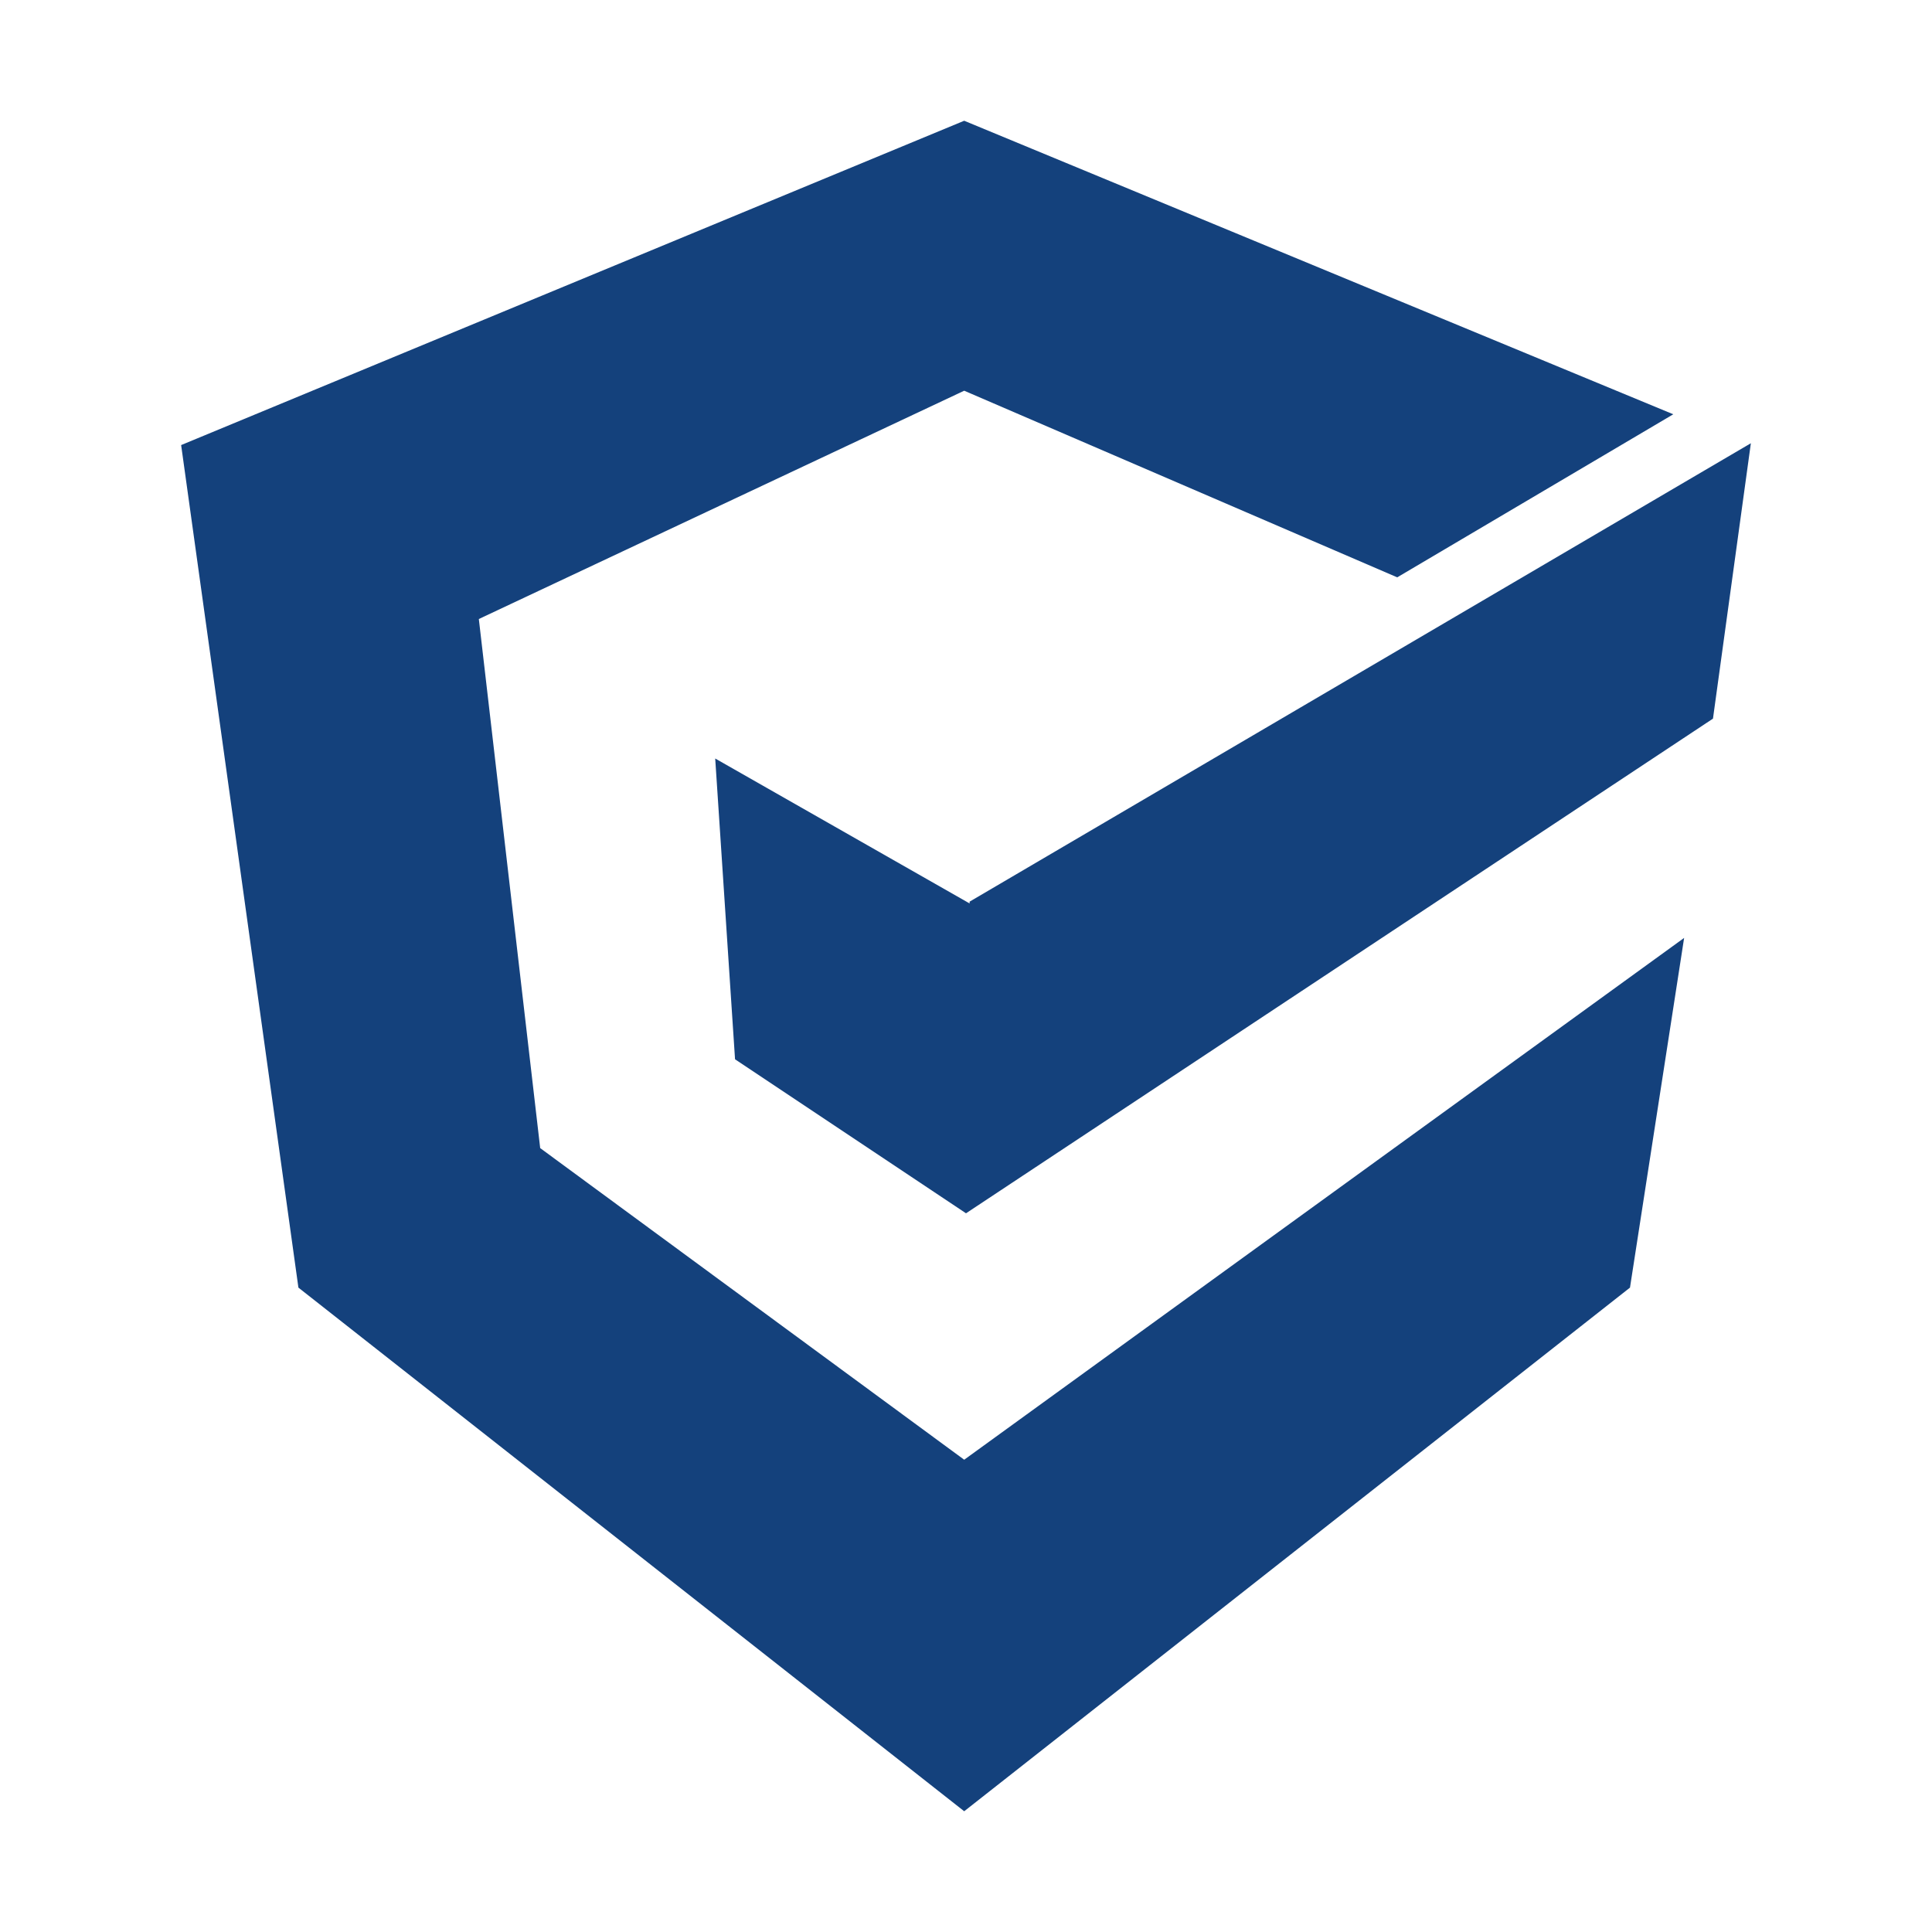
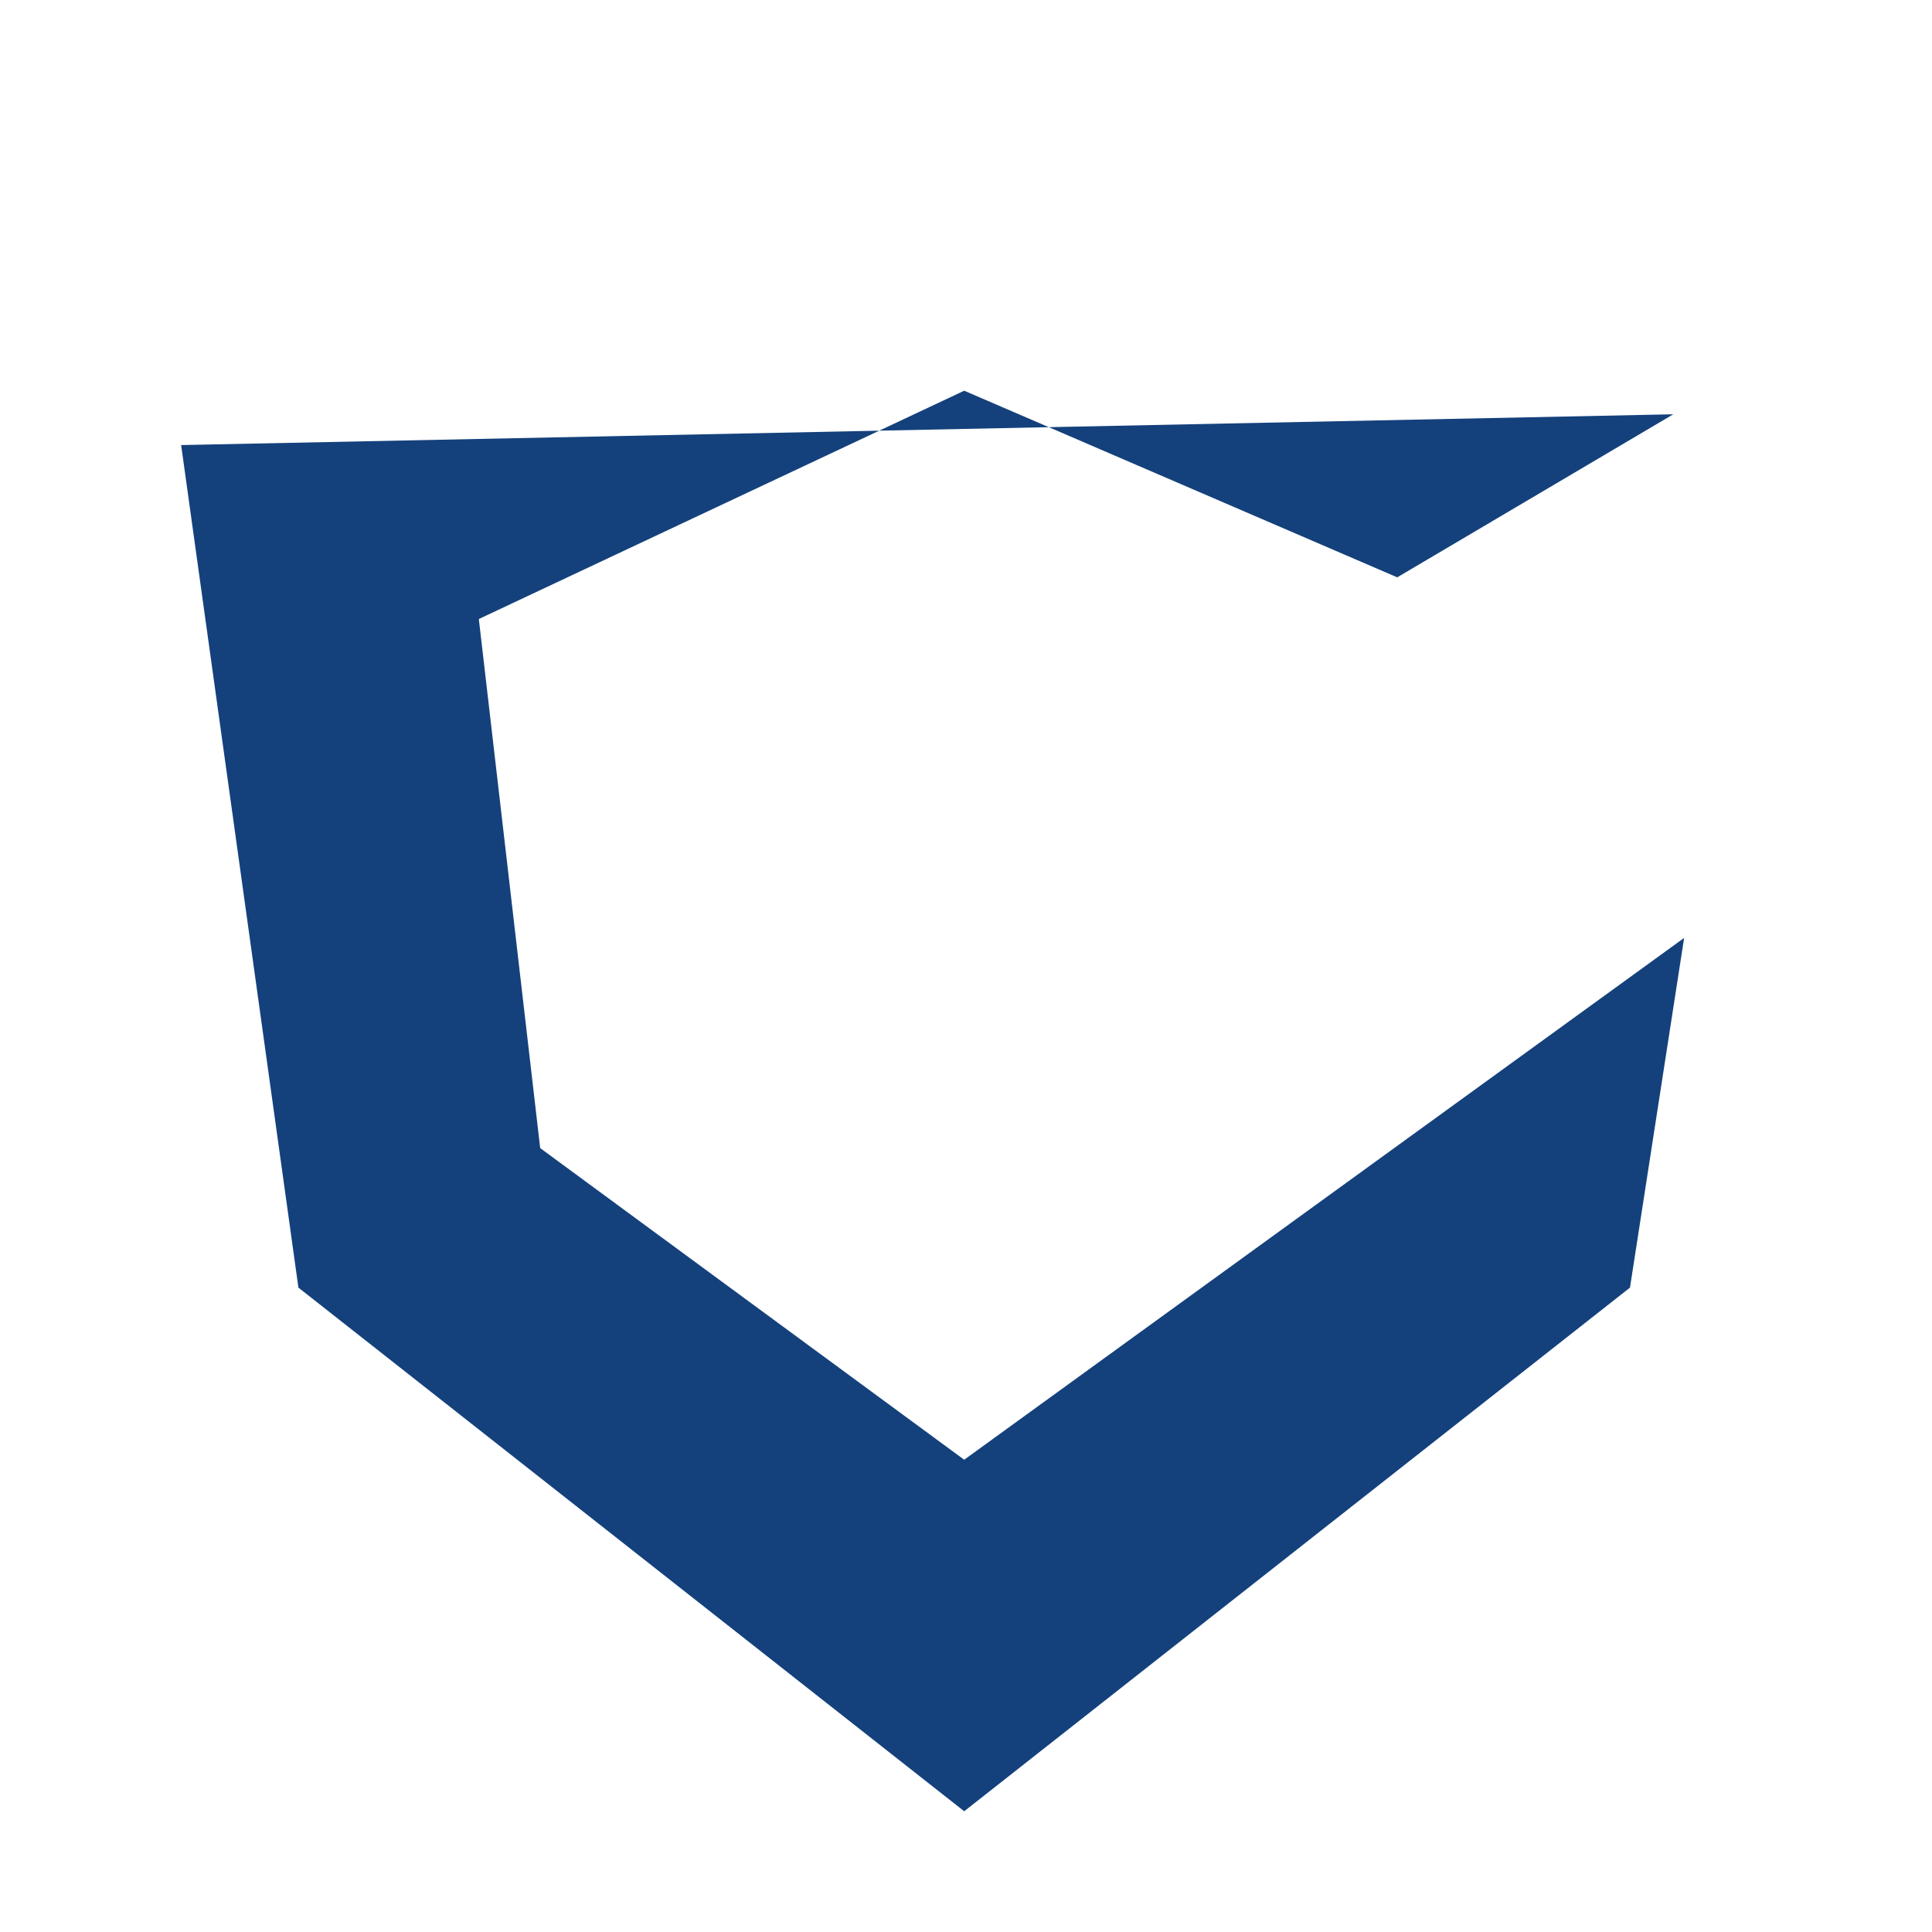
<svg xmlns="http://www.w3.org/2000/svg" width="90" height="90" viewBox="0 0 90 90" fill="none">
-   <path d="M25.164 53.483L22.306 28.836L44.916 18.201L65.088 26.895L77.948 19.299L44.916 5.625L8.438 20.733L13.901 59.982L44.916 84.375L75.931 59.982L78.453 43.692L44.916 68L25.164 53.483Z" fill="#14417C" />
-   <path d="M45.168 42.002V42.086L33.317 35.334L34.241 49.345L45 56.52L79.797 33.477L81.562 20.648L45.168 42.002Z" fill="#14417C" />
+   <path d="M25.164 53.483L22.306 28.836L44.916 18.201L65.088 26.895L77.948 19.299L8.438 20.733L13.901 59.982L44.916 84.375L75.931 59.982L78.453 43.692L44.916 68L25.164 53.483Z" fill="#14417C" />
</svg>